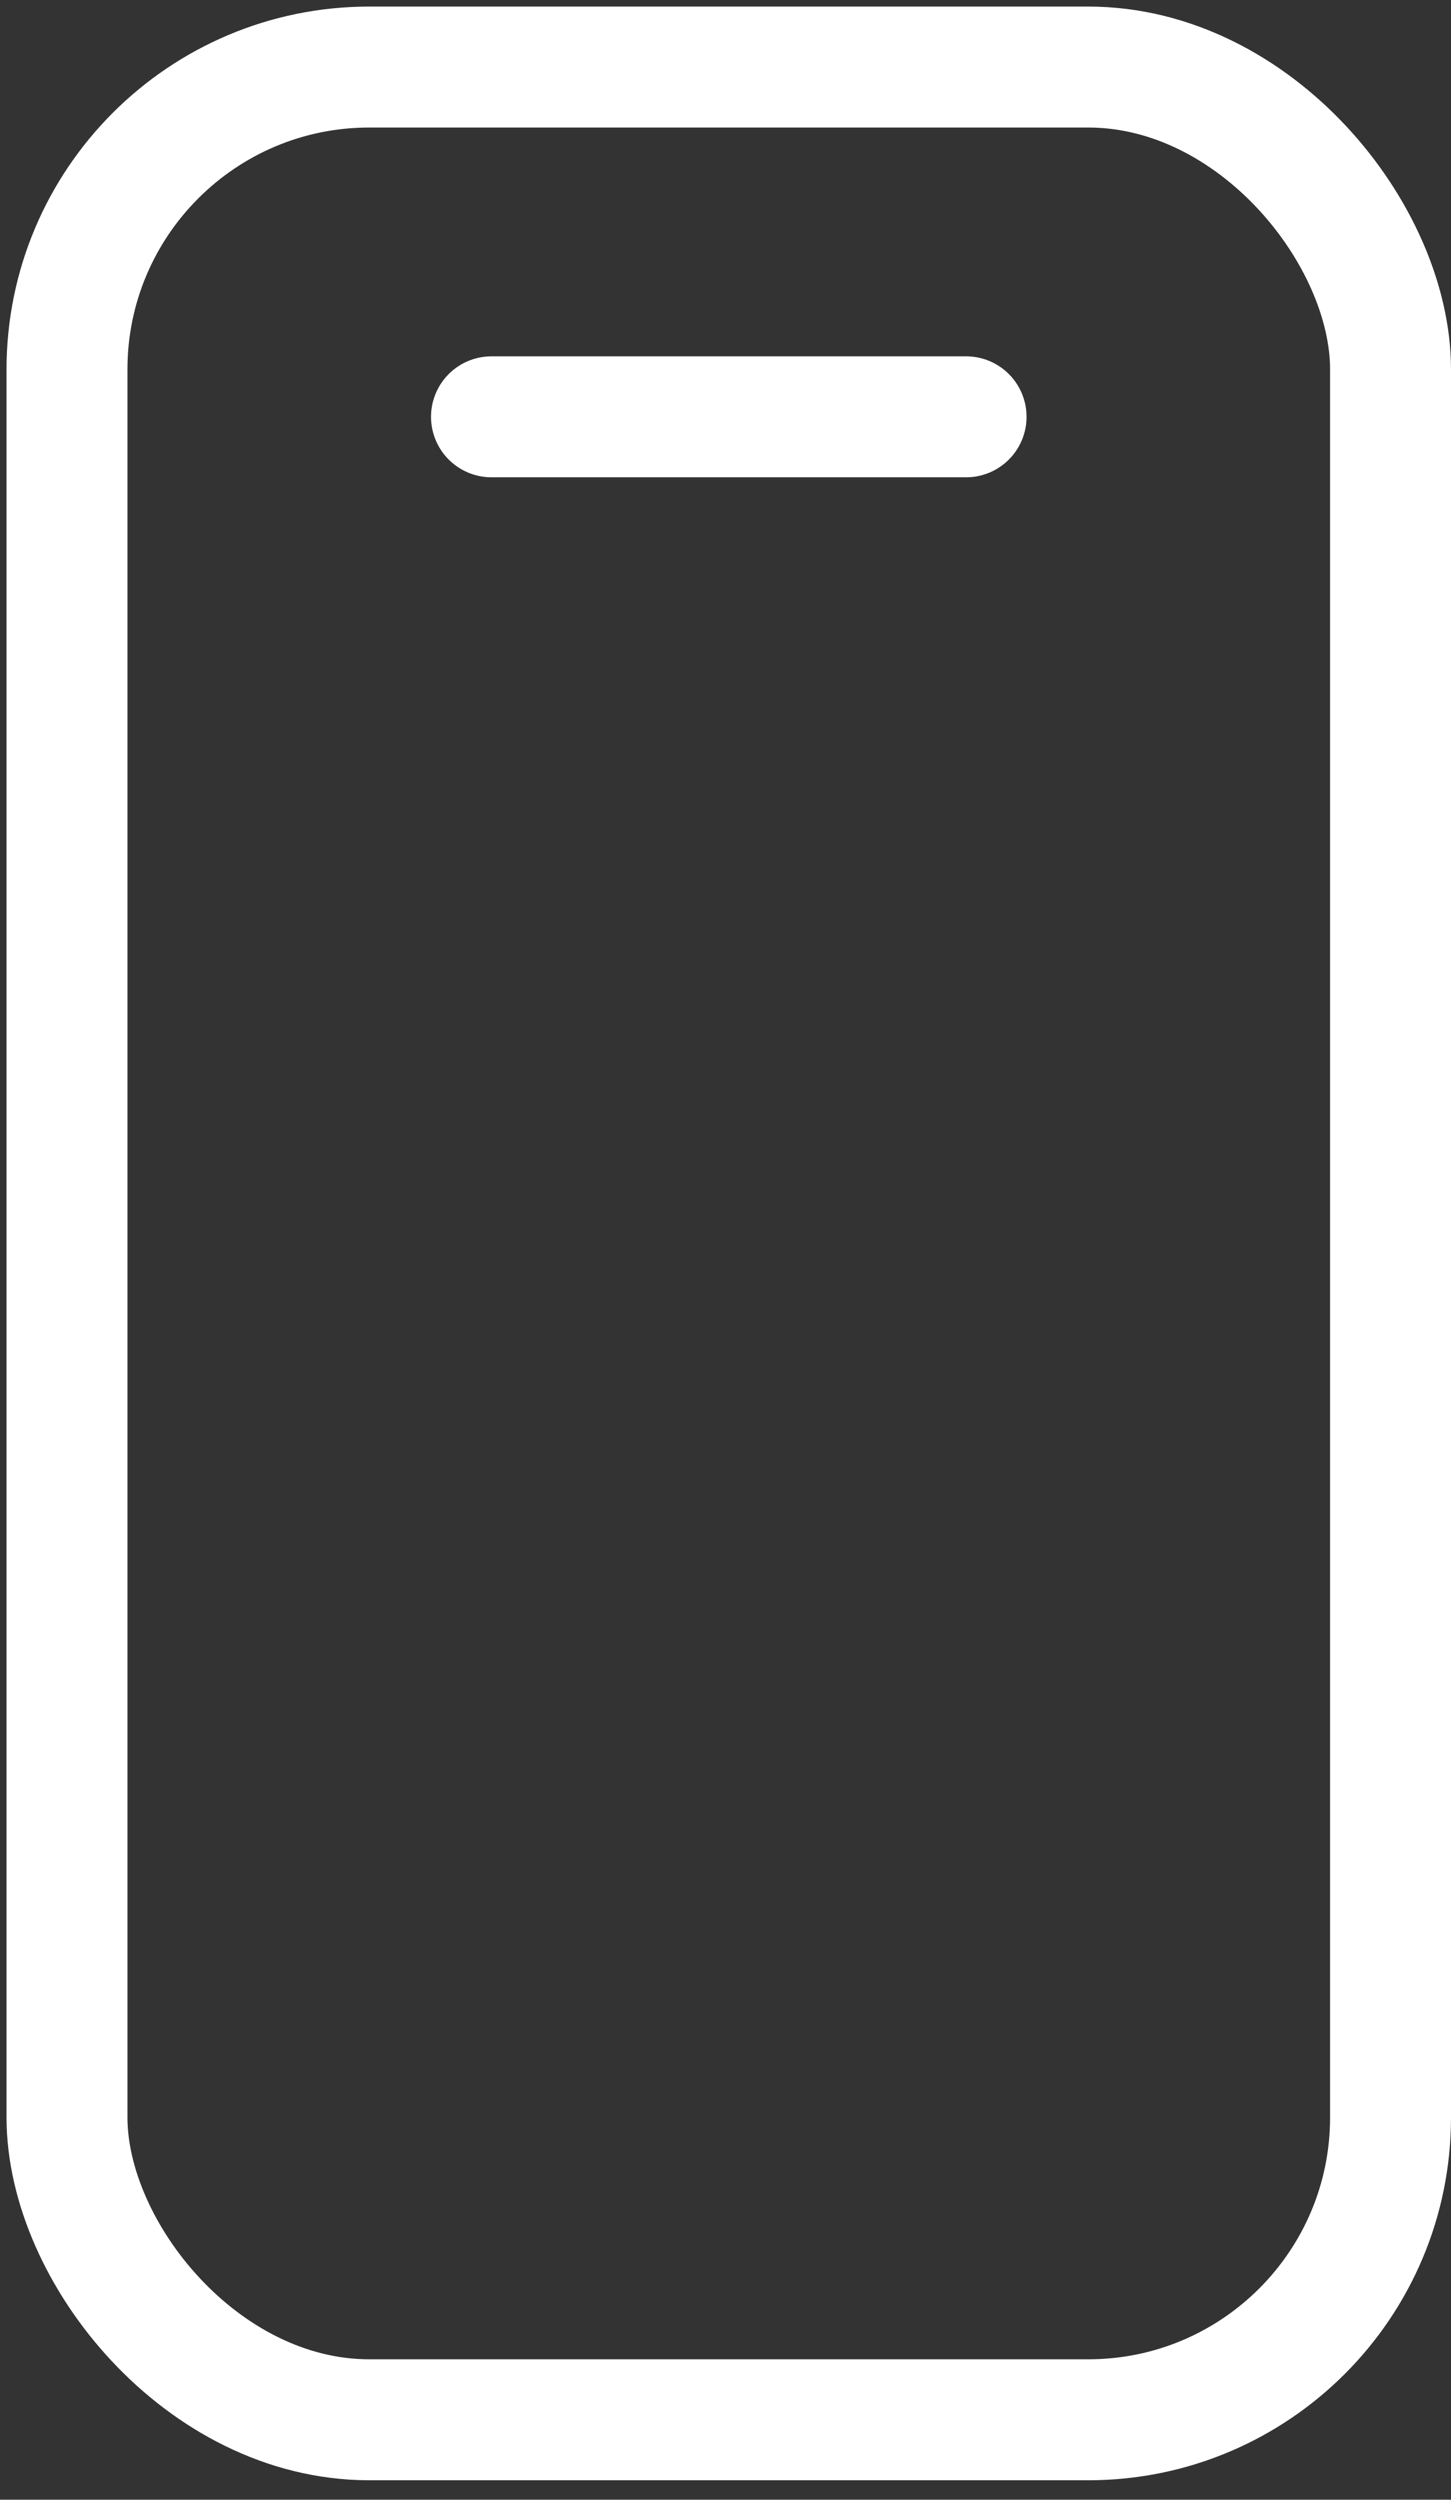
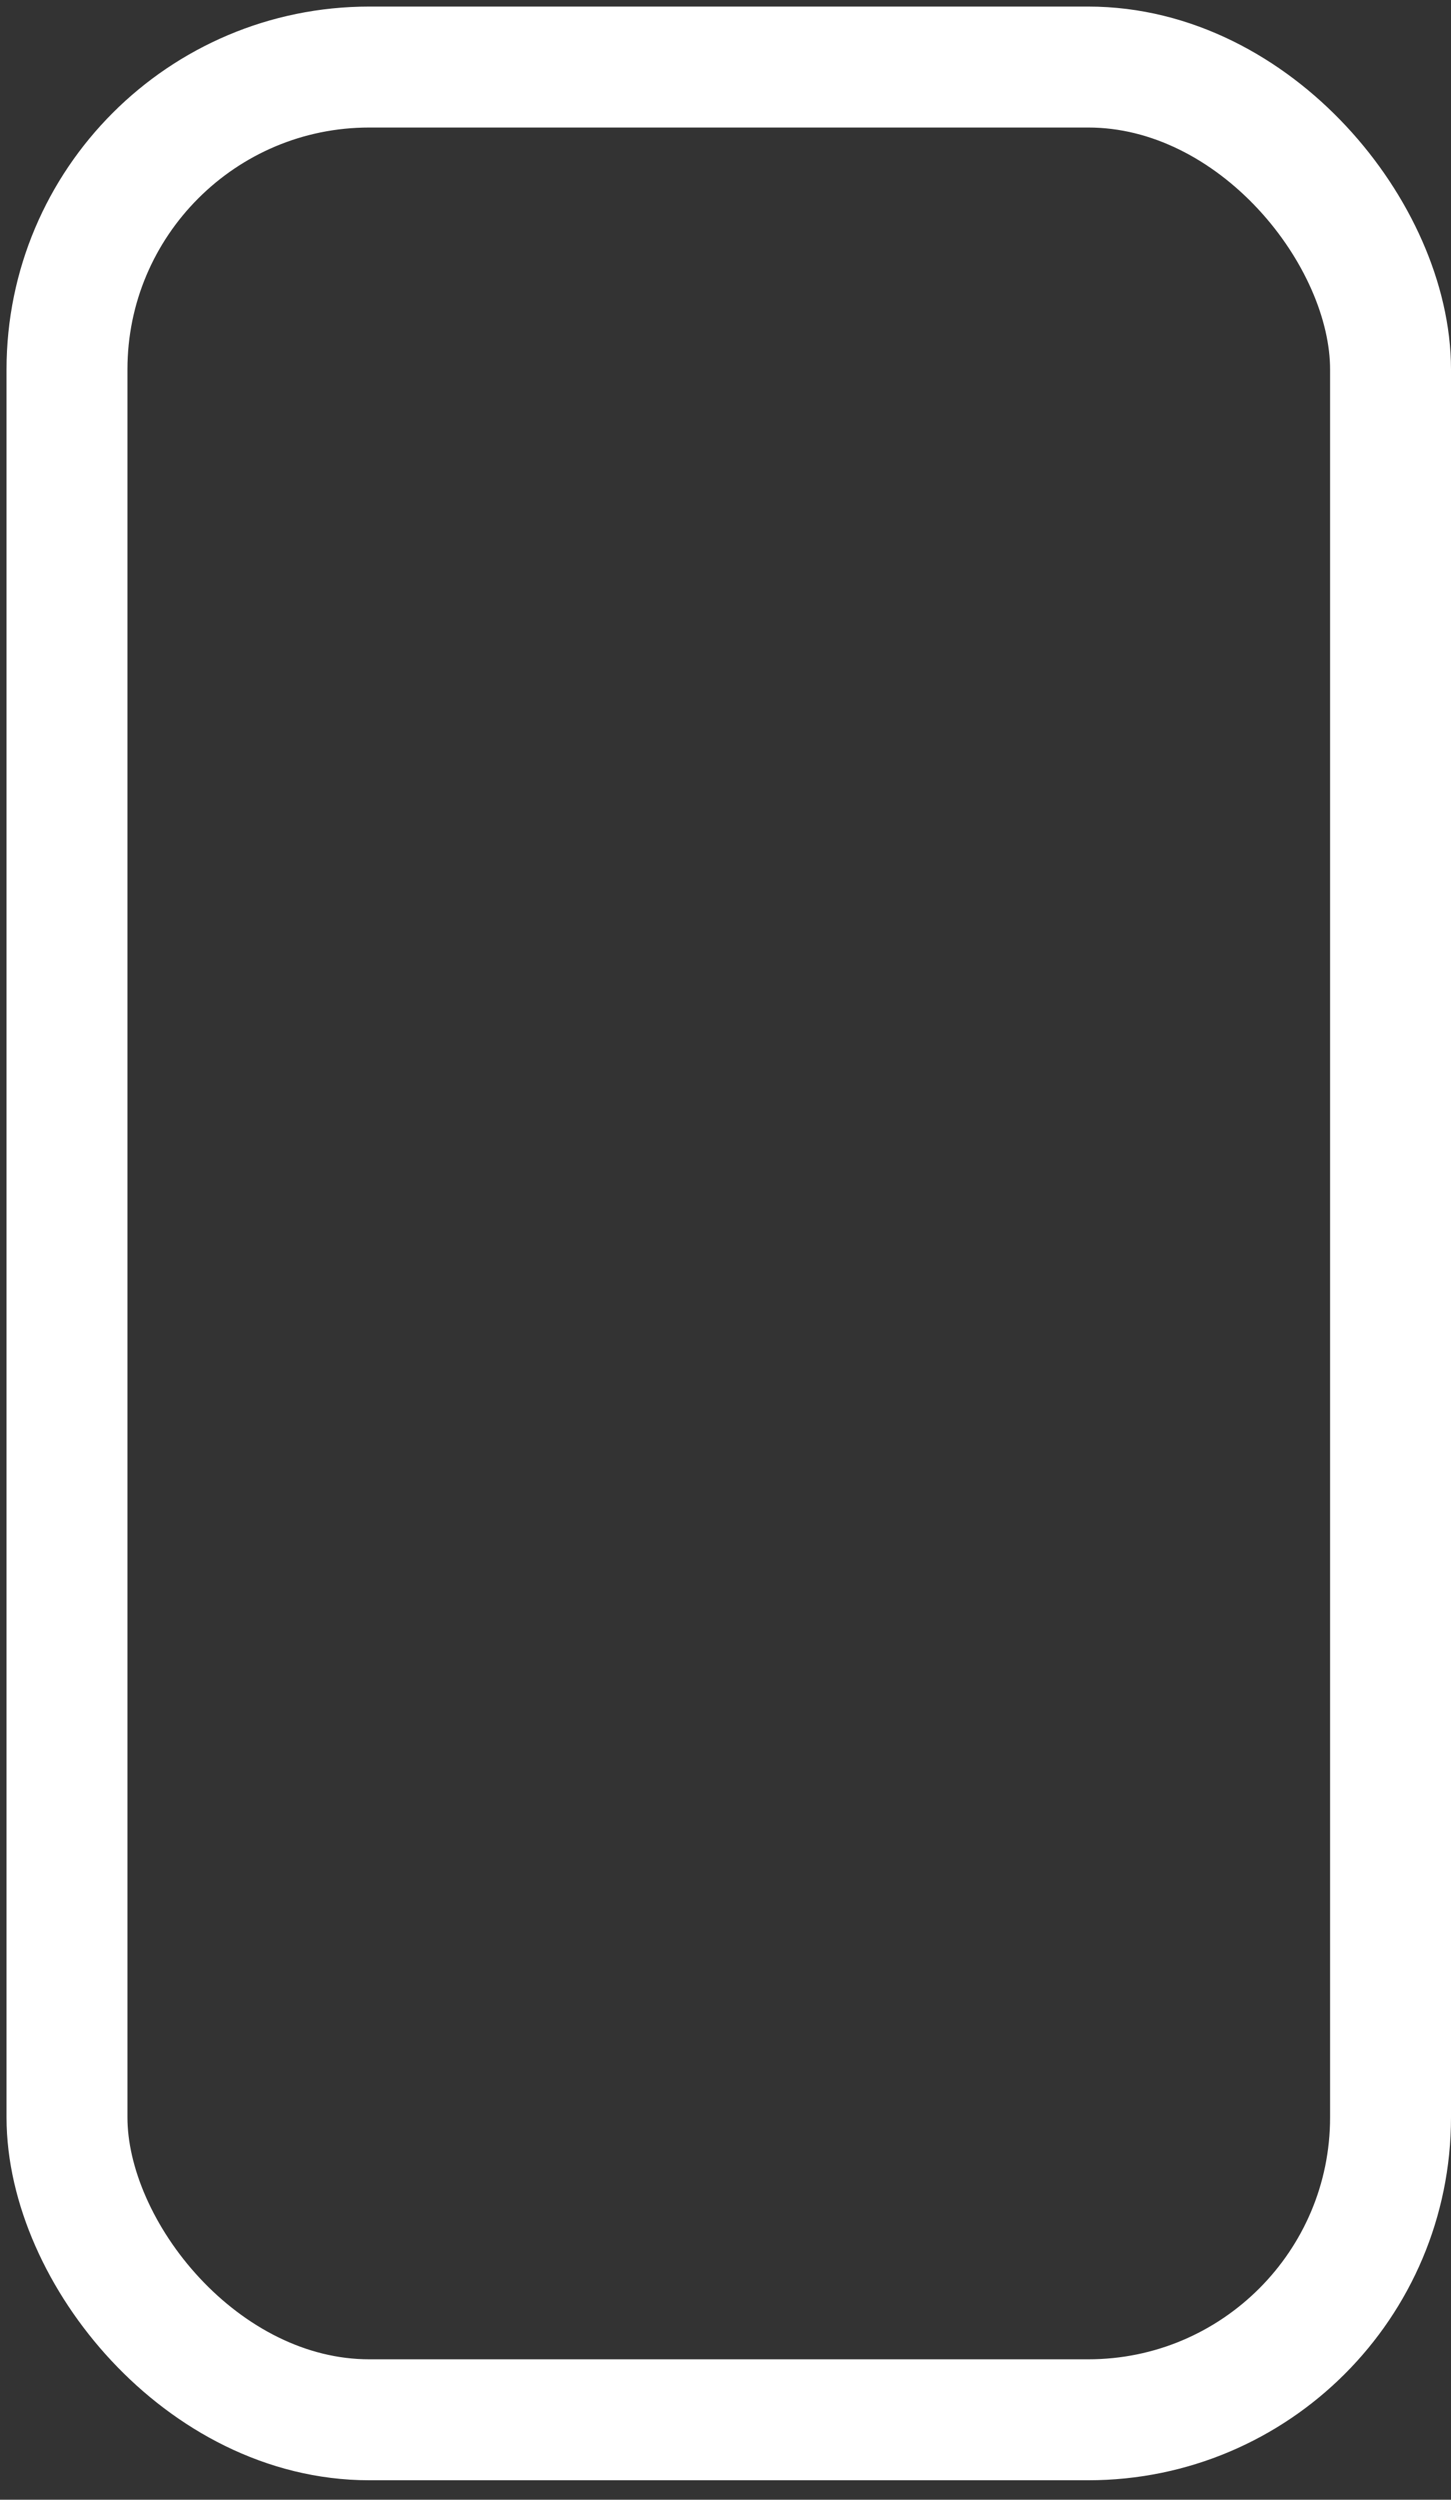
<svg xmlns="http://www.w3.org/2000/svg" width="36" height="62" viewBox="0 0 36 62" fill="none">
  <rect x="0" y="0" width="36" height="62" fill="#333333" stroke="none" />
  <rect x="1.662" y="1.663" width="32.838" height="58.354" rx="7.5" stroke="white" stroke-width="3" />
-   <path d="M12.194 10.338H23.969" stroke="white" stroke-width="3" stroke-linecap="round" />
</svg>